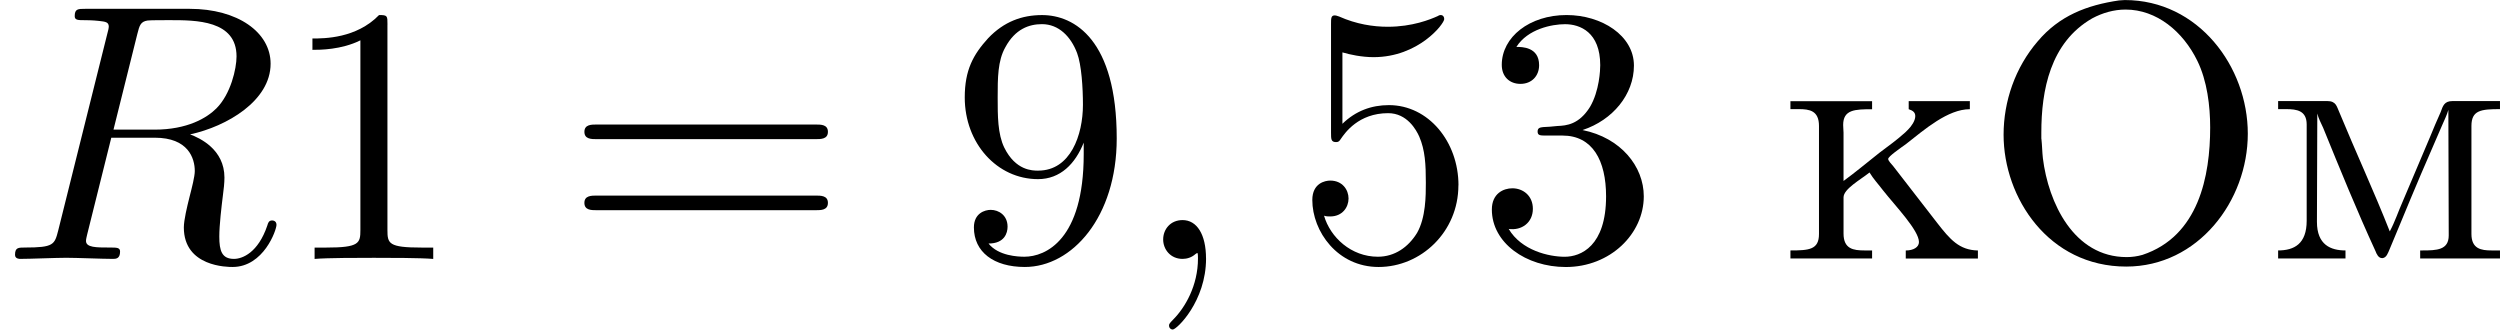
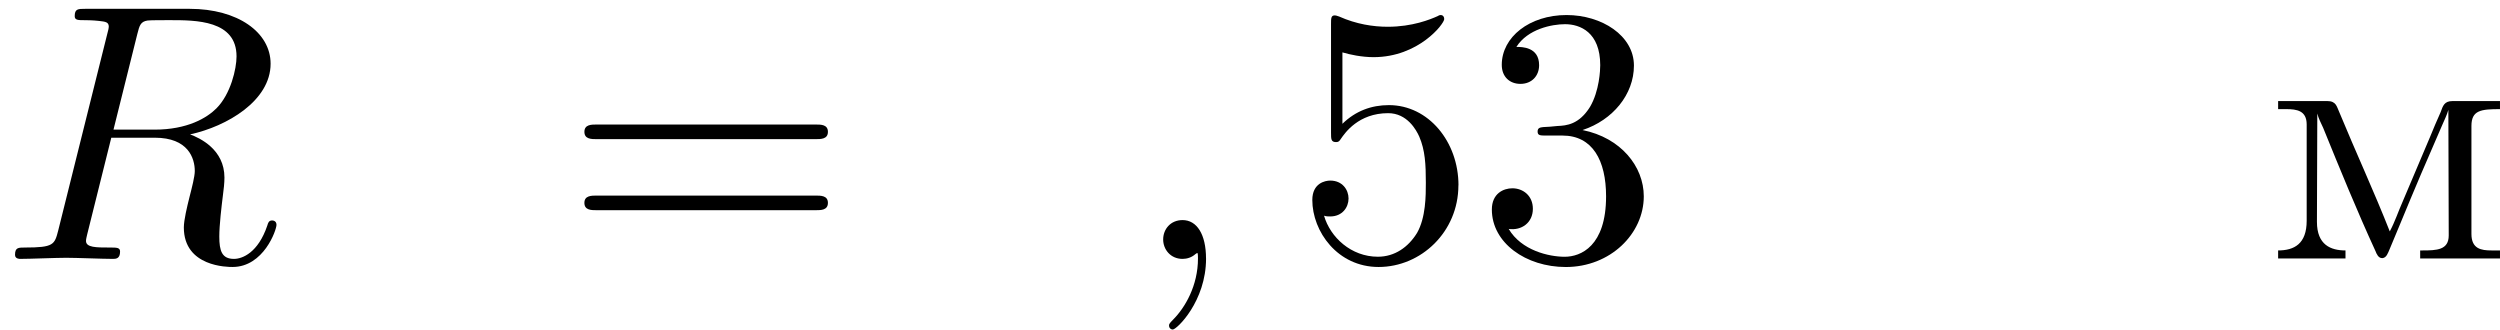
<svg xmlns="http://www.w3.org/2000/svg" xmlns:xlink="http://www.w3.org/1999/xlink" height="11.25pt" version="1.1" viewBox="61.768 55.721 68.023 8.966" width="85.348pt">
  <defs>
-     <path d="m3.696 -7.034c-0.887 0.13 -1.634 0.418 -2.222 1.116c-0.608 0.707 -0.927 1.624 -0.927 2.54c0 1.714 1.225 3.587 3.337 3.587c1.953 0 3.308 -1.783 3.308 -3.616c0 -1.823 -1.345 -3.636 -3.347 -3.636c-0.05 0 -0.1 0.01 -0.149 0.01zm-2.122 3.766v-0.169c0 -1.146 0.239 -2.451 1.385 -3.108c0.279 -0.149 0.588 -0.239 0.907 -0.239c0.847 0 1.564 0.598 1.953 1.395c0.269 0.548 0.349 1.235 0.349 1.813c0 1.315 -0.309 2.959 -1.843 3.467c-0.139 0.04 -0.289 0.06 -0.428 0.06c-1.445 0 -2.132 -1.484 -2.281 -2.69c-0.02 -0.179 -0.02 -0.349 -0.04 -0.528z" id="g0-206" />
-     <path d="m0.259 -4.294v0.219h0.229c0.289 0 0.548 0.04 0.548 0.458v2.939c0 0.428 -0.269 0.448 -0.777 0.448v0.219h2.222v-0.219h-0.209c-0.299 0 -0.568 -0.04 -0.568 -0.458v-0.986c0 -0.229 0.458 -0.478 0.707 -0.677c0.1 0.169 0.249 0.329 0.369 0.488c0.329 0.418 0.976 1.086 0.976 1.405c0 0.139 -0.149 0.229 -0.359 0.229v0.219h1.963v-0.219c-0.508 -0.01 -0.757 -0.299 -1.106 -0.747l-1.196 -1.544c-0.05 -0.06 -0.139 -0.149 -0.139 -0.199c0 -0.07 0.339 -0.299 0.488 -0.408c0.508 -0.399 1.136 -0.946 1.734 -0.946v-0.219h-1.664v0.219c0.12 0.04 0.179 0.09 0.179 0.189c0 0.13 -0.11 0.279 -0.189 0.359l-0.08 0.08c-0.219 0.199 -0.468 0.379 -0.707 0.558c-0.329 0.259 -0.648 0.528 -0.976 0.767v-1.315c0 -0.06 -0.01 -0.139 -0.01 -0.209c0 -0.418 0.319 -0.428 0.787 -0.428v-0.219h-2.222z" id="g0-234" />
    <path d="m0.299 -4.294v0.219h0.219c0.289 0 0.558 0.04 0.558 0.418v2.62c0 0.628 -0.339 0.807 -0.777 0.807v0.219h1.833v-0.219c-0.399 0 -0.777 -0.149 -0.777 -0.777l0.01 -2.949c0.03 0.13 0.1 0.259 0.159 0.389c0.458 1.126 0.917 2.252 1.425 3.357c0.03 0.08 0.08 0.189 0.179 0.189h0.01c0.11 -0.01 0.149 -0.139 0.189 -0.229l0.299 -0.717c0.369 -0.897 0.747 -1.783 1.136 -2.67c0.06 -0.139 0.13 -0.279 0.169 -0.418l0.01 3.417c0 0.399 -0.329 0.408 -0.717 0.408h-0.06v0.219h2.172v-0.219h-0.229c-0.279 0 -0.548 -0.04 -0.548 -0.448v-2.939c0 -0.428 0.259 -0.458 0.777 -0.458v-0.219h-1.295c-0.219 0 -0.259 0.13 -0.319 0.299c-0.1 0.229 -0.199 0.448 -0.289 0.677l-0.747 1.763c-0.12 0.269 -0.209 0.548 -0.349 0.807c-0.428 -1.086 -0.927 -2.162 -1.375 -3.248c-0.07 -0.149 -0.08 -0.299 -0.329 -0.299h-1.335z" id="g0-236" />
-     <path d="m2.929 -6.376c0 -0.239 0 -0.259 -0.229 -0.259c-0.618 0.638 -1.494 0.638 -1.813 0.638v0.309c0.199 0 0.787 0 1.305 -0.259v5.161c0 0.359 -0.03 0.478 -0.927 0.478h-0.319v0.309c0.349 -0.03 1.215 -0.03 1.614 -0.03s1.265 0 1.614 0.03v-0.309h-0.319c-0.897 0 -0.927 -0.11 -0.927 -0.478v-5.589z" id="g2-49" />
    <path d="m2.889 -3.507c0.817 -0.269 1.395 -0.966 1.395 -1.753c0 -0.817 -0.877 -1.375 -1.833 -1.375c-1.006 0 -1.763 0.598 -1.763 1.355c0 0.329 0.219 0.518 0.508 0.518c0.309 0 0.508 -0.219 0.508 -0.508c0 -0.498 -0.468 -0.498 -0.618 -0.498c0.309 -0.488 0.966 -0.618 1.325 -0.618c0.408 0 0.956 0.219 0.956 1.116c0 0.12 -0.02 0.697 -0.279 1.136c-0.299 0.478 -0.638 0.508 -0.887 0.518c-0.08 0.01 -0.319 0.03 -0.389 0.03c-0.08 0.01 -0.149 0.02 -0.149 0.12c0 0.11 0.07 0.11 0.239 0.11h0.438c0.817 0 1.186 0.677 1.186 1.654c0 1.355 -0.687 1.644 -1.126 1.644c-0.428 0 -1.176 -0.169 -1.524 -0.757c0.349 0.05 0.658 -0.169 0.658 -0.548c0 -0.359 -0.269 -0.558 -0.558 -0.558c-0.239 0 -0.558 0.139 -0.558 0.578c0 0.907 0.927 1.564 2.012 1.564c1.215 0 2.122 -0.907 2.122 -1.923c0 -0.817 -0.628 -1.594 -1.664 -1.803z" id="g2-51" />
    <path d="m4.473 -2.002c0 -1.186 -0.817 -2.182 -1.893 -2.182c-0.478 0 -0.907 0.159 -1.265 0.508v-1.943c0.199 0.06 0.528 0.13 0.847 0.13c1.225 0 1.923 -0.907 1.923 -1.036c0 -0.06 -0.03 -0.11 -0.1 -0.11c-0.01 0 -0.03 0 -0.08 0.03c-0.199 0.09 -0.687 0.289 -1.355 0.289c-0.399 0 -0.857 -0.07 -1.325 -0.279c-0.08 -0.03 -0.1 -0.03 -0.12 -0.03c-0.1 0 -0.1 0.08 -0.1 0.239v2.949c0 0.179 0 0.259 0.139 0.259c0.07 0 0.09 -0.03 0.13 -0.09c0.11 -0.159 0.478 -0.697 1.285 -0.697c0.518 0 0.767 0.458 0.847 0.638c0.159 0.369 0.179 0.757 0.179 1.255c0 0.349 0 0.946 -0.239 1.365c-0.239 0.389 -0.608 0.648 -1.066 0.648c-0.727 0 -1.295 -0.528 -1.465 -1.116c0.03 0.01 0.06 0.02 0.169 0.02c0.329 0 0.498 -0.249 0.498 -0.488s-0.169 -0.488 -0.498 -0.488c-0.139 0 -0.488 0.07 -0.488 0.528c0 0.857 0.687 1.823 1.803 1.823c1.156 0 2.172 -0.956 2.172 -2.222z" id="g2-53" />
-     <path d="m3.656 -3.168v0.319c0 2.331 -1.036 2.79 -1.614 2.79c-0.169 0 -0.707 -0.02 -0.976 -0.359c0.438 0 0.518 -0.289 0.518 -0.458c0 -0.309 -0.239 -0.458 -0.458 -0.458c-0.159 0 -0.458 0.09 -0.458 0.478c0 0.667 0.538 1.076 1.385 1.076c1.285 0 2.501 -1.355 2.501 -3.497c0 -2.68 -1.146 -3.357 -2.032 -3.357c-0.548 0 -1.036 0.179 -1.465 0.628c-0.408 0.448 -0.638 0.867 -0.638 1.614c0 1.245 0.877 2.222 1.993 2.222c0.608 0 1.016 -0.418 1.245 -0.996zm-1.235 0.767c-0.159 0 -0.618 0 -0.927 -0.628c-0.179 -0.369 -0.179 -0.867 -0.179 -1.355c0 -0.538 0 -1.006 0.209 -1.375c0.269 -0.498 0.648 -0.628 0.996 -0.628c0.458 0 0.787 0.339 0.956 0.787c0.12 0.319 0.159 0.946 0.159 1.405c0 0.827 -0.339 1.793 -1.215 1.793z" id="g2-57" />
    <path d="m6.844 -3.258c0.149 0 0.339 0 0.339 -0.199s-0.189 -0.199 -0.329 -0.199h-5.968c-0.139 0 -0.329 0 -0.329 0.199s0.189 0.199 0.339 0.199h5.948zm0.01 1.933c0.139 0 0.329 0 0.329 -0.199s-0.189 -0.199 -0.339 -0.199h-5.948c-0.149 0 -0.339 0 -0.339 0.199s0.189 0.199 0.329 0.199h5.968z" id="g2-61" />
    <path d="m2.022 -0.01c0 -0.658 -0.249 -1.046 -0.638 -1.046c-0.329 0 -0.528 0.249 -0.528 0.528c0 0.269 0.199 0.528 0.528 0.528c0.12 0 0.249 -0.04 0.349 -0.13c0.03 -0.02 0.04 -0.03 0.05 -0.03s0.02 0.01 0.02 0.149c0 0.737 -0.349 1.335 -0.677 1.664c-0.11 0.11 -0.11 0.13 -0.11 0.159c0 0.07 0.05 0.11 0.1 0.11c0.11 0 0.907 -0.767 0.907 -1.933z" id="g1-59" />
    <path d="m3.736 -6.117c0.06 -0.239 0.09 -0.339 0.279 -0.369c0.09 -0.01 0.408 -0.01 0.608 -0.01c0.707 0 1.813 0 1.813 0.986c0 0.339 -0.159 1.026 -0.548 1.415c-0.259 0.259 -0.787 0.578 -1.684 0.578h-1.116l0.648 -2.6zm1.435 2.73c1.006 -0.219 2.192 -0.917 2.192 -1.923c0 -0.857 -0.897 -1.494 -2.202 -1.494h-2.839c-0.199 0 -0.289 0 -0.289 0.199c0 0.11 0.09 0.11 0.279 0.11c0.02 0 0.209 0 0.379 0.02c0.179 0.02 0.269 0.03 0.269 0.159c0 0.04 -0.01 0.07 -0.04 0.189l-1.335 5.35c-0.1 0.389 -0.12 0.468 -0.907 0.468c-0.179 0 -0.269 0 -0.269 0.199c0 0.11 0.12 0.11 0.139 0.11c0.279 0 0.976 -0.03 1.255 -0.03s0.986 0.03 1.265 0.03c0.08 0 0.199 0 0.199 -0.199c0 -0.11 -0.09 -0.11 -0.279 -0.11c-0.369 0 -0.648 0 -0.648 -0.179c0 -0.06 0.02 -0.11 0.03 -0.169l0.658 -2.64h1.186c0.907 0 1.086 0.558 1.086 0.907c0 0.149 -0.08 0.458 -0.139 0.687c-0.07 0.279 -0.159 0.648 -0.159 0.847c0 1.076 1.196 1.076 1.325 1.076c0.847 0 1.196 -1.006 1.196 -1.146c0 -0.12 -0.11 -0.12 -0.12 -0.12c-0.09 0 -0.11 0.07 -0.13 0.139c-0.249 0.737 -0.677 0.907 -0.907 0.907c-0.329 0 -0.399 -0.219 -0.399 -0.608c0 -0.309 0.06 -0.817 0.1 -1.136c0.02 -0.139 0.04 -0.329 0.04 -0.468c0 -0.767 -0.667 -1.076 -0.936 -1.176z" id="g1-82" />
  </defs>
  <g id="page1">
    <use x="61.768" xlink:href="#g1-82" y="62.765" />
    <use x="69.382" xlink:href="#g2-49" y="62.765" />
    <use x="77.112" xlink:href="#g2-61" y="62.765" />
    <use x="87.599" xlink:href="#g2-57" y="62.765" />
    <use x="92.561" xlink:href="#g1-59" y="62.765" />
    <use x="96.979" xlink:href="#g2-53" y="62.765" />
    <use x="101.942" xlink:href="#g2-51" y="62.765" />
    <use x="110.225" xlink:href="#g0-234" y="62.765" />
    <use x="115.737" xlink:href="#g0-206" y="62.765" />
    <use x="123.455" xlink:href="#g0-236" y="62.765" />
  </g>
</svg>